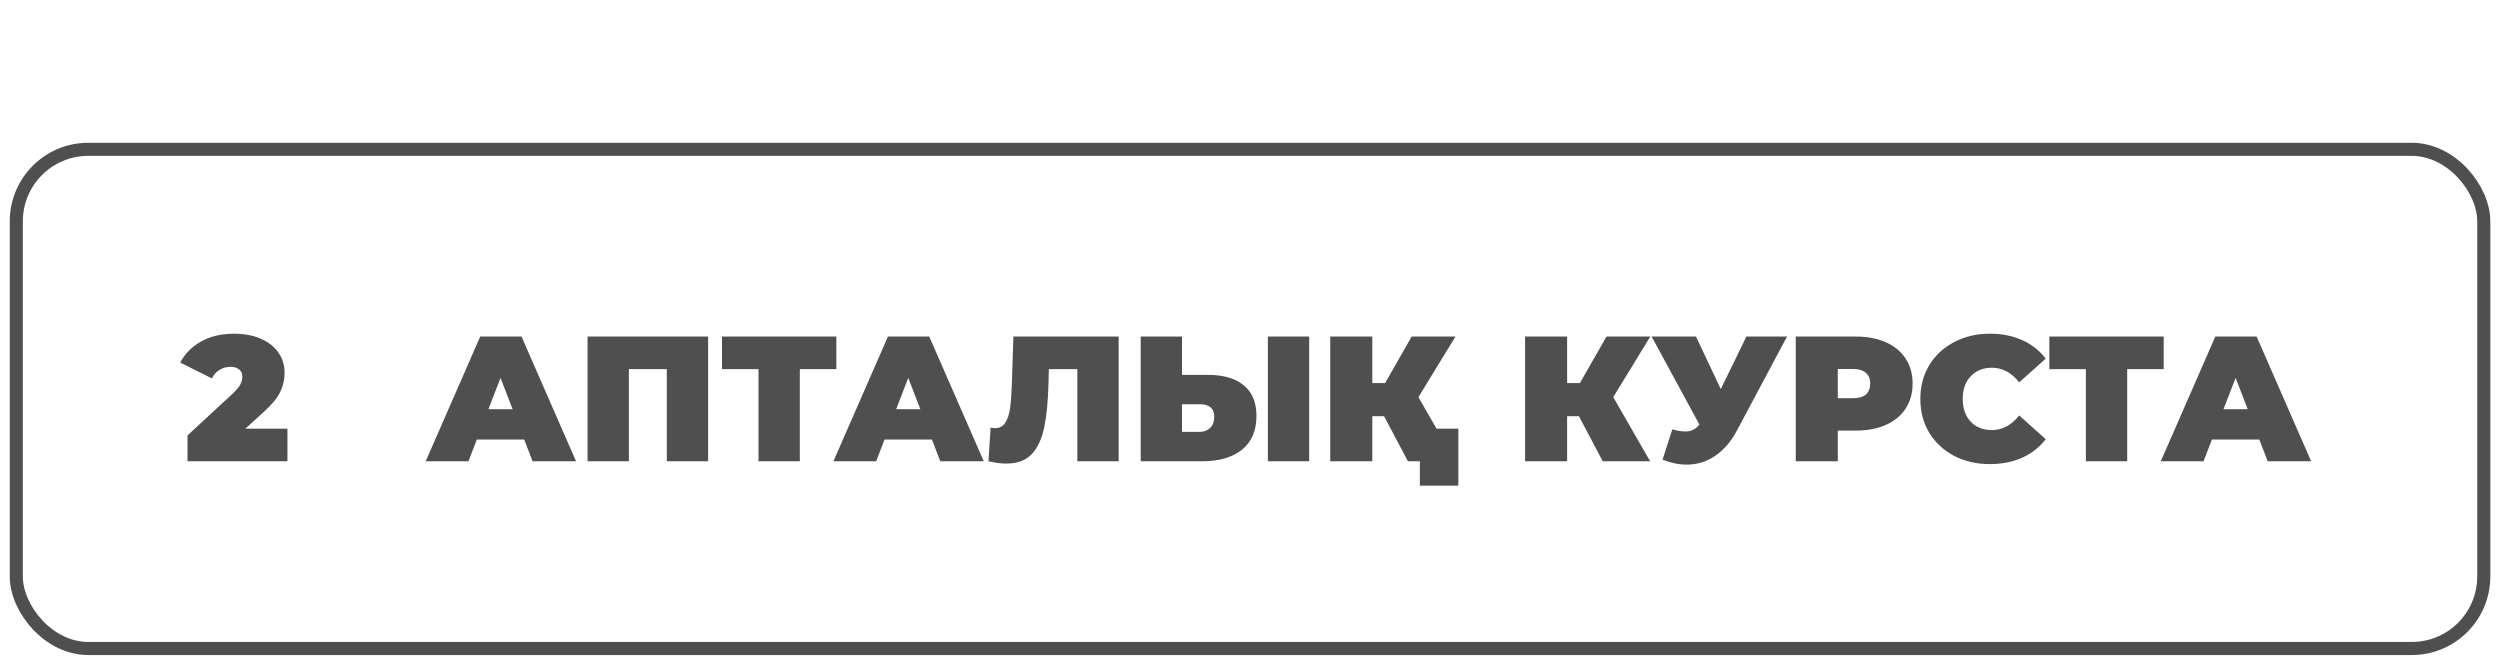
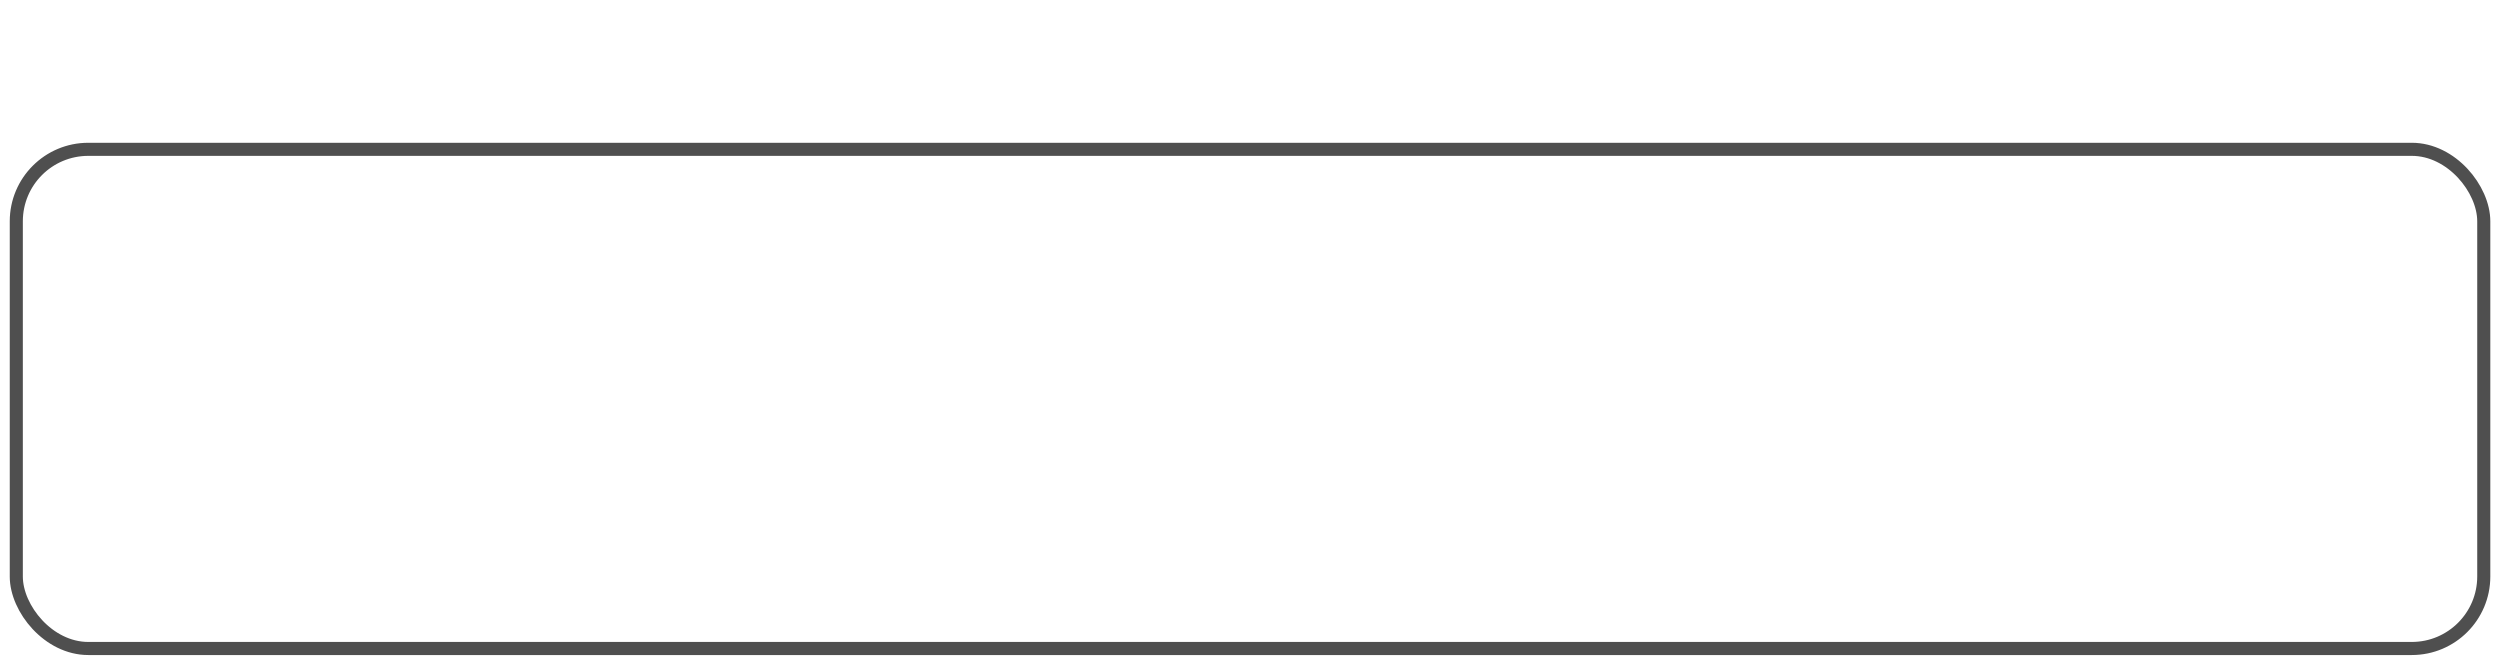
<svg xmlns="http://www.w3.org/2000/svg" width="191" height="51" viewBox="0 0 191 51" fill="none">
-   <path d="M21.96 32.748V35.239H14.325V33.266L17.768 30.081C18.068 29.8 18.267 29.56 18.367 29.36C18.467 29.16 18.517 28.965 18.517 28.775C18.517 28.539 18.435 28.358 18.272 28.231C18.118 28.095 17.891 28.026 17.591 28.026C17.301 28.026 17.029 28.104 16.775 28.258C16.521 28.412 16.326 28.63 16.19 28.911L13.767 27.7C14.13 27.019 14.661 26.484 15.36 26.094C16.058 25.695 16.902 25.495 17.891 25.495C18.644 25.495 19.311 25.618 19.891 25.863C20.472 26.108 20.925 26.457 21.252 26.91C21.579 27.364 21.742 27.886 21.742 28.476C21.742 29.002 21.628 29.496 21.402 29.959C21.184 30.412 20.753 30.93 20.109 31.51L18.748 32.748H21.96ZM40.049 33.579H36.429L35.79 35.239H32.524L36.688 25.713H39.845L44.009 35.239H40.689L40.049 33.579ZM39.165 31.265L38.239 28.87L37.314 31.265H39.165ZM54.101 25.713V35.239H50.944V28.203H48.046V35.239H44.889V25.713H54.101ZM63.896 28.203H61.107V35.239H57.95V28.203H55.16V25.713H63.896V28.203ZM71.2 33.579H67.58L66.94 35.239H63.674L67.838 25.713H70.995L75.16 35.239H71.839L71.2 33.579ZM70.315 31.265L69.39 28.87L68.464 31.265H70.315ZM85.466 25.713V35.239H82.309V28.203H80.132L80.105 29.306C80.068 30.666 79.959 31.782 79.778 32.653C79.596 33.524 79.279 34.205 78.825 34.694C78.372 35.175 77.723 35.416 76.879 35.416C76.453 35.416 75.999 35.357 75.519 35.239L75.682 32.667C75.8 32.694 75.918 32.708 76.036 32.708C76.371 32.708 76.625 32.572 76.798 32.299C76.979 32.027 77.102 31.664 77.165 31.211C77.229 30.757 77.274 30.163 77.301 29.428L77.424 25.713H85.466ZM92.279 28.639C93.468 28.639 94.384 28.906 95.028 29.442C95.672 29.968 95.994 30.748 95.994 31.782C95.994 32.898 95.627 33.755 94.892 34.354C94.157 34.944 93.15 35.239 91.871 35.239H87.149V25.713H90.306V28.639H92.279ZM91.653 32.993C91.98 32.993 92.247 32.894 92.456 32.694C92.665 32.485 92.769 32.2 92.769 31.837C92.769 31.202 92.397 30.884 91.653 30.884H90.306V32.993H91.653ZM96.865 25.713H100.022V35.239H96.865V25.713ZM108.368 30.34L111.185 35.239H107.565L105.742 31.796H104.844V35.239H101.632V25.713H104.844V29.265H105.824L107.851 25.713H111.199L108.368 30.34ZM111.417 32.748V37.103H108.477V35.239H107.565V32.748H111.417ZM123.252 30.34L126.069 35.239H122.449L120.626 31.796H119.728V35.239H116.516V25.713H119.728V29.265H120.708L122.735 25.713H126.083L123.252 30.34ZM136.529 25.713L132.705 32.885C132.252 33.737 131.694 34.386 131.032 34.831C130.378 35.275 129.657 35.497 128.868 35.497C128.26 35.497 127.643 35.37 127.017 35.116L127.766 32.803C128.165 32.912 128.491 32.966 128.745 32.966C128.981 32.966 129.181 32.925 129.344 32.844C129.516 32.762 129.68 32.626 129.834 32.435L126.187 25.713H129.575L131.467 29.727L133.427 25.713H136.529ZM141.782 25.713C142.662 25.713 143.429 25.858 144.082 26.148C144.735 26.439 145.239 26.856 145.593 27.4C145.947 27.945 146.123 28.58 146.123 29.306C146.123 30.031 145.947 30.666 145.593 31.211C145.239 31.755 144.735 32.172 144.082 32.463C143.429 32.753 142.662 32.898 141.782 32.898H140.408V35.239H137.196V25.713H141.782ZM141.578 30.422C142.014 30.422 142.34 30.326 142.558 30.136C142.776 29.936 142.885 29.659 142.885 29.306C142.885 28.952 142.776 28.68 142.558 28.489C142.34 28.29 142.014 28.19 141.578 28.19H140.408V30.422H141.578ZM152.02 35.457C151.013 35.457 150.106 35.248 149.298 34.831C148.491 34.404 147.856 33.815 147.393 33.062C146.94 32.299 146.713 31.438 146.713 30.476C146.713 29.514 146.94 28.657 147.393 27.904C147.856 27.142 148.491 26.552 149.298 26.135C150.106 25.709 151.013 25.495 152.02 25.495C152.945 25.495 153.771 25.659 154.497 25.985C155.223 26.312 155.821 26.784 156.293 27.4L154.265 29.21C153.676 28.466 152.982 28.095 152.183 28.095C151.512 28.095 150.972 28.312 150.564 28.748C150.156 29.174 149.952 29.75 149.952 30.476C149.952 31.202 150.156 31.782 150.564 32.218C150.972 32.644 151.512 32.857 152.183 32.857C152.982 32.857 153.676 32.485 154.265 31.741L156.293 33.551C155.821 34.168 155.223 34.64 154.497 34.967C153.771 35.293 152.945 35.457 152.02 35.457ZM165.307 28.203H162.518V35.239H159.361V28.203H156.571V25.713H165.307V28.203ZM172.611 33.579H168.991L168.351 35.239H165.085L169.249 25.713H172.407L176.571 35.239H173.25L172.611 33.579ZM171.726 31.265L170.801 28.87L169.875 31.265H171.726Z" fill="#4F4F4F" />
  <rect x="1.245" y="11.408" width="188.515" height="38.137" rx="5.5" stroke="#4F4F4F" />
</svg>